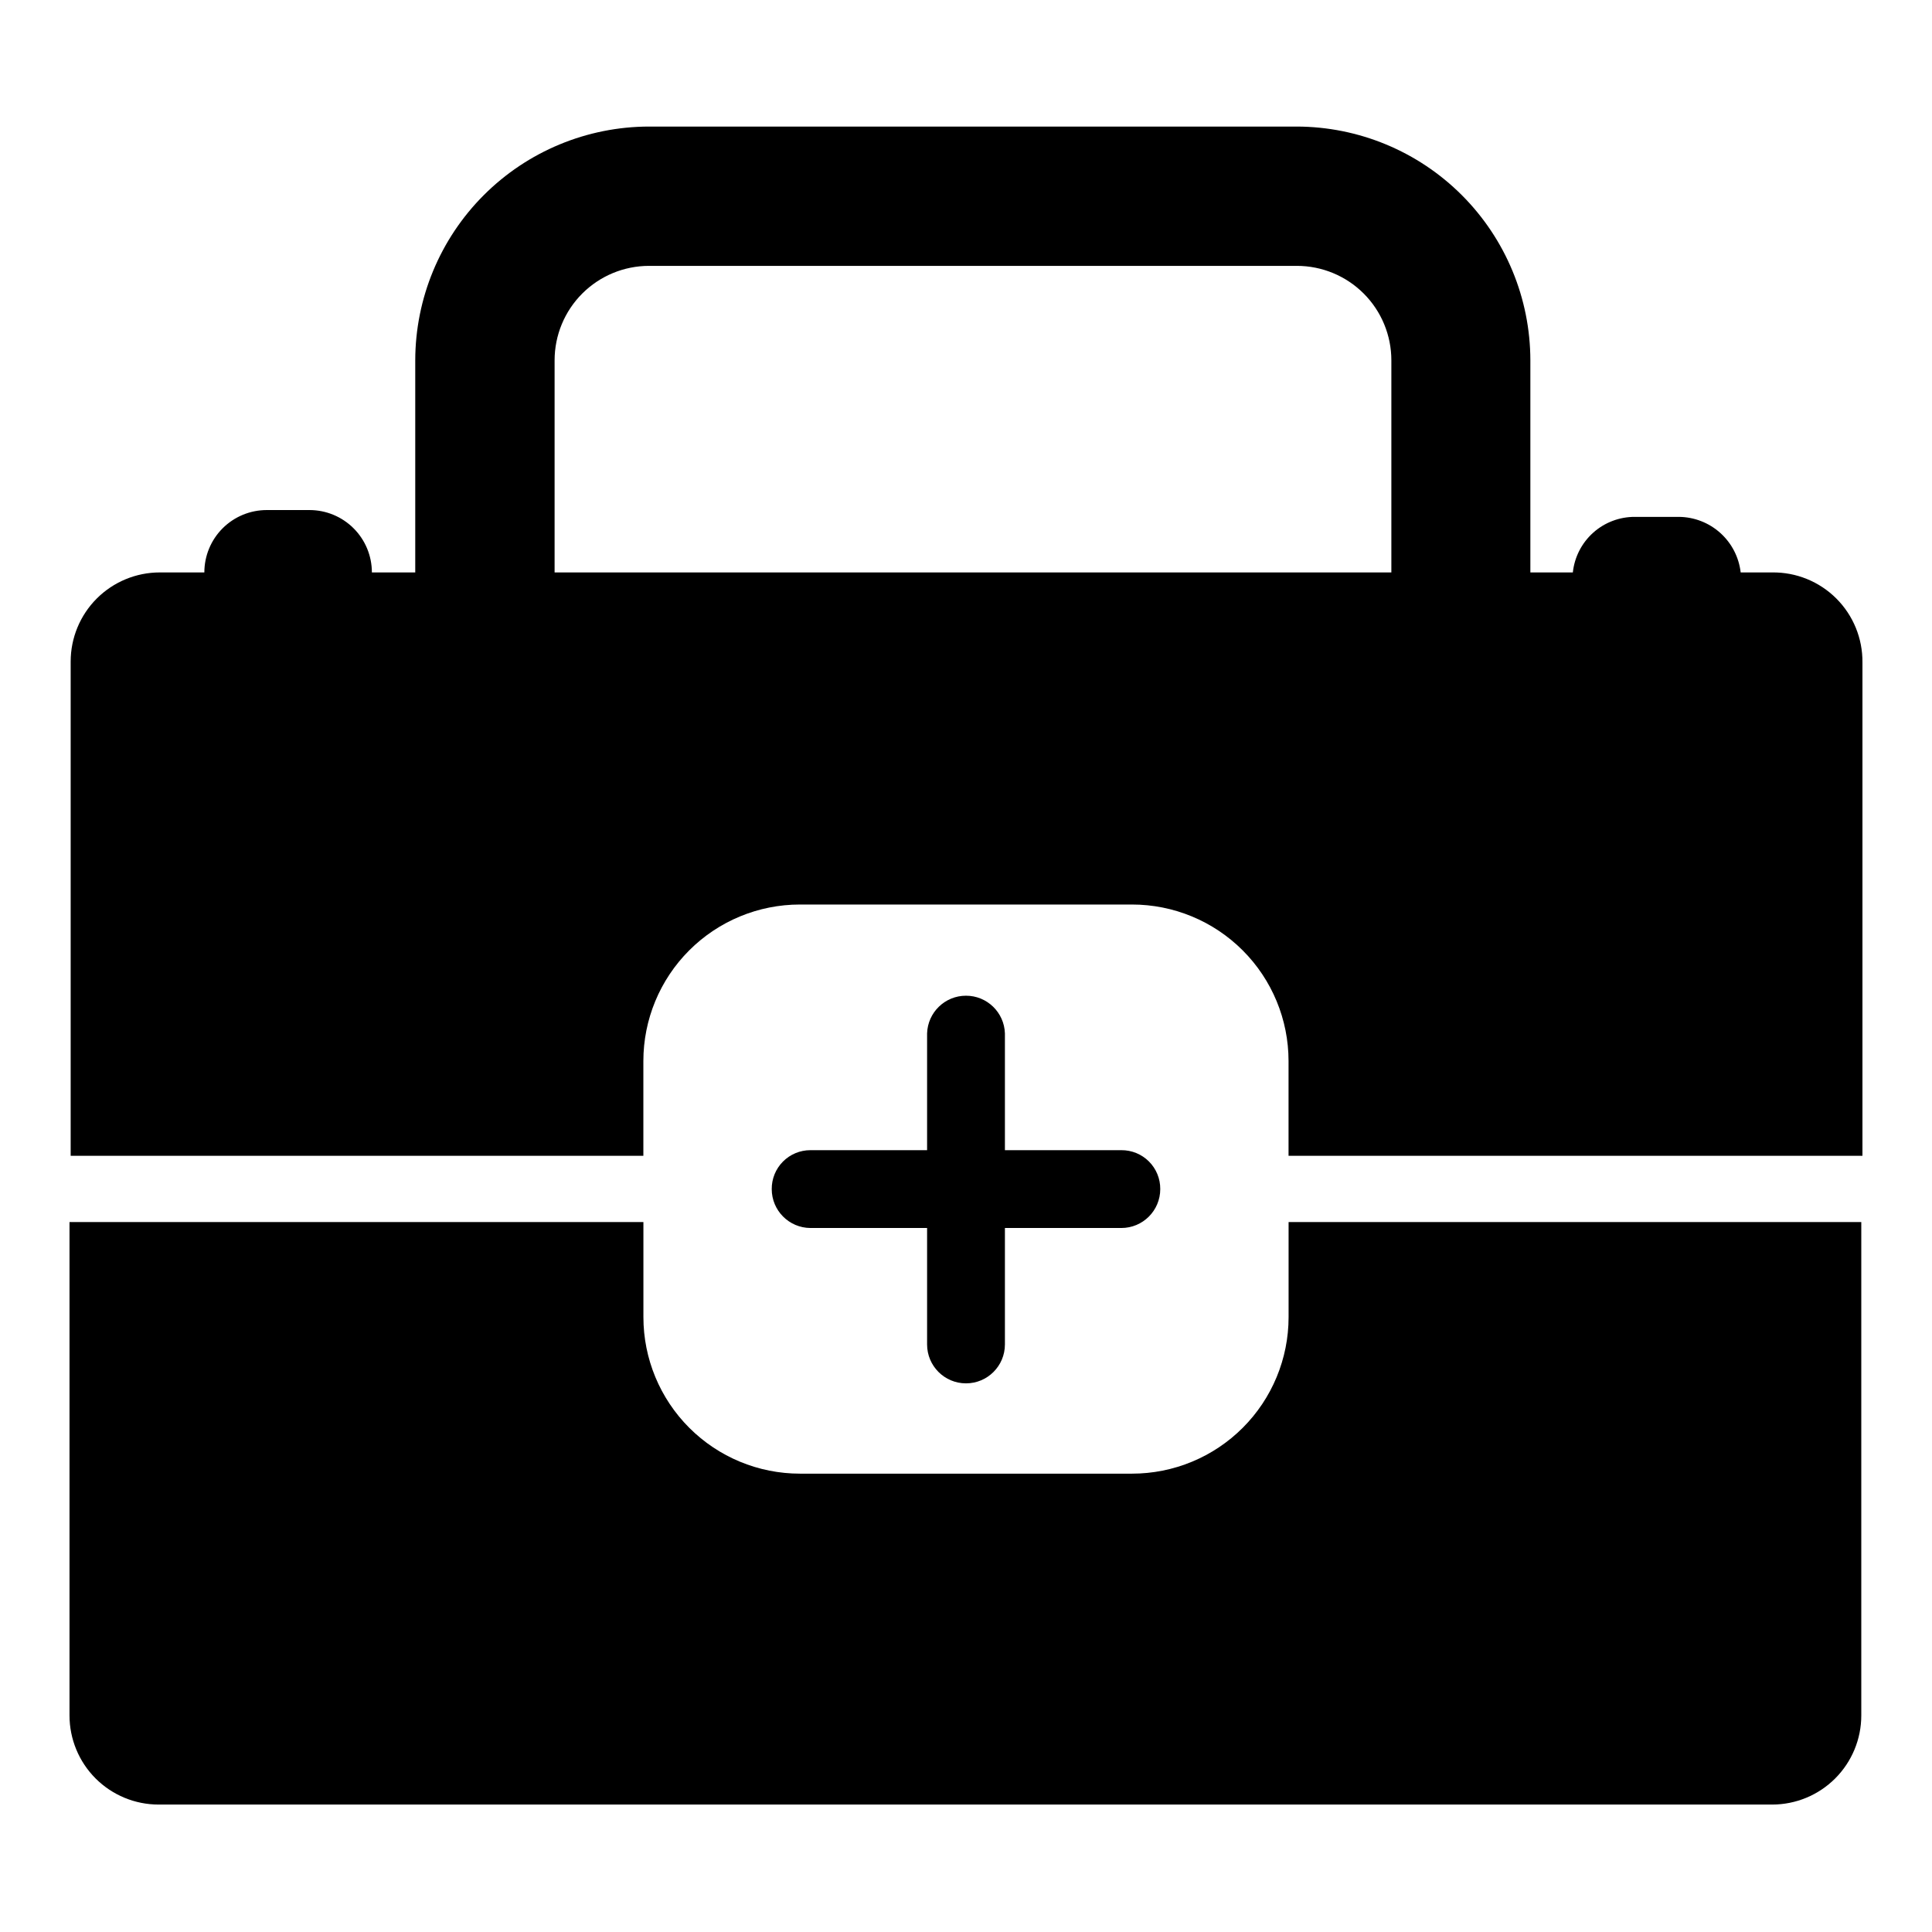
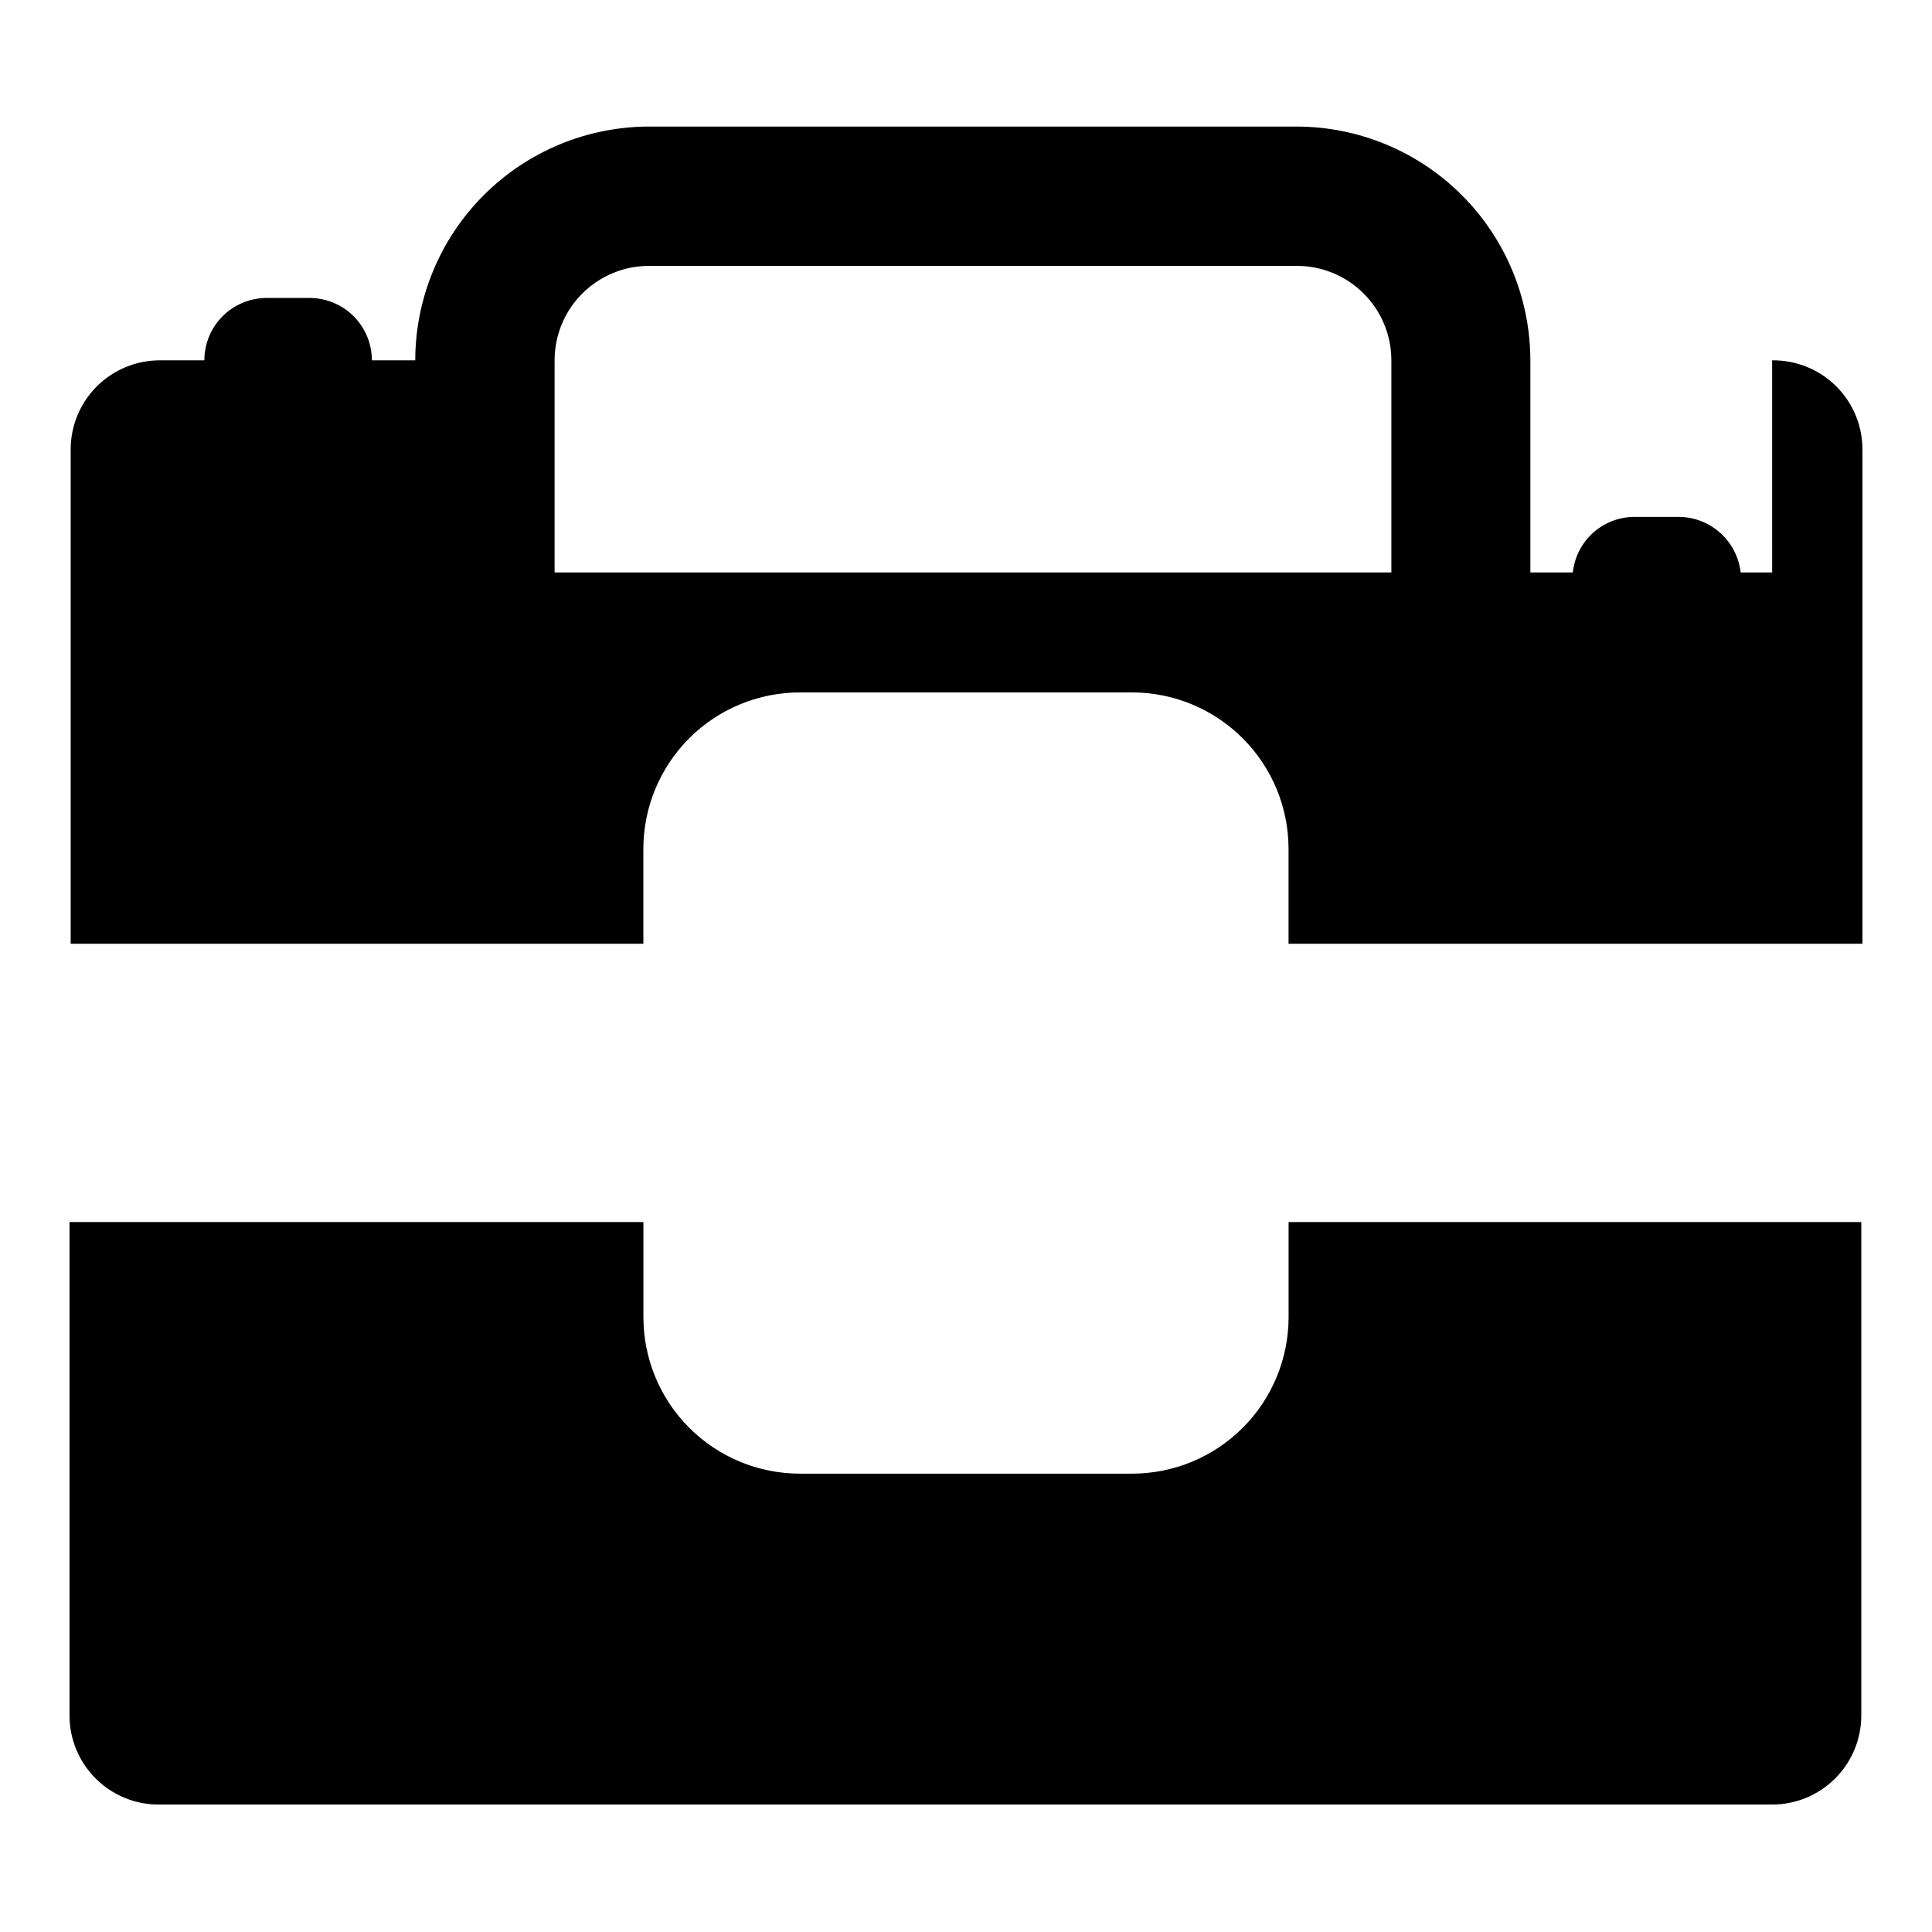
<svg xmlns="http://www.w3.org/2000/svg" fill="#000000" width="800px" height="800px" version="1.1" viewBox="144 144 512 512">
  <g>
    <path d="m485.49 493.05c0 11-4.371 21.555-12.152 29.332-7.777 7.781-18.332 12.152-29.332 12.152h-88.012c-11 0-21.555-4.371-29.332-12.152-7.781-7.777-12.152-18.332-12.152-29.332v-25.191h-152.09v130.75c0 6.262 2.488 12.27 6.914 16.699 4.43 4.43 10.438 6.918 16.699 6.918h427.61c6.266 0 12.27-2.488 16.699-6.918 4.43-4.43 6.918-10.438 6.918-16.699v-130.75h-151.77z" />
-     <path d="m613.64 295.7h-8.344c-0.461-4.031-2.383-7.754-5.398-10.465-3.016-2.711-6.918-4.227-10.977-4.258h-11.648c-4.082-0.023-8.023 1.473-11.062 4.191-3.039 2.723-4.961 6.473-5.391 10.531h-11.258v-56.207c-0.02-16.426-6.555-32.172-18.168-43.785-11.613-11.613-27.359-18.148-43.785-18.168h-171.61c-16.426 0.02-32.172 6.555-43.785 18.168s-18.148 27.359-18.168 43.785v56.207h-11.492c0-4.387-1.742-8.59-4.844-11.691-3.098-3.098-7.305-4.84-11.688-4.84h-11.336c-4.383 0-8.59 1.742-11.691 4.84-3.098 3.102-4.84 7.305-4.84 11.691h-11.809c-6.262 0-12.27 2.488-16.699 6.914-4.43 4.43-6.918 10.438-6.918 16.699v130.99h151.77v-25.113c0-11 4.371-21.555 12.152-29.332 7.777-7.781 18.332-12.152 29.332-12.152h88.012c11 0 21.555 4.371 29.332 12.152 7.781 7.777 12.152 18.332 12.152 29.332v25.113h152.09v-130.75c0.062-6.359-2.441-12.477-6.945-16.965-4.504-4.488-10.629-6.973-16.988-6.887zm-297.64-81.242h171.69c6.641 0 13.008 2.641 17.703 7.332 4.695 4.695 7.332 11.062 7.332 17.703v56.207h-221.75v-56.207c0-6.641 2.637-13.008 7.332-17.703 4.691-4.691 11.059-7.332 17.699-7.332z" />
-     <path d="m389.69 417.87v30.938h-30.938c-2.731 0-5.344 1.09-7.266 3.027-1.922 1.934-2.988 4.559-2.969 7.285 0 5.664 4.57 10.27 10.234 10.312h30.938v30.859c0 5.695 4.617 10.312 10.312 10.312s10.312-4.617 10.312-10.312v-30.859h30.859-0.004c5.695 0 10.312-4.617 10.312-10.312 0.023-2.742-1.059-5.375-2.996-7.316-1.938-1.938-4.574-3.016-7.316-2.996h-30.855v-30.938c-0.172-5.57-4.738-10-10.312-9.996-5.574-0.004-10.145 4.426-10.312 9.996z" />
+     <path d="m613.64 295.7h-8.344c-0.461-4.031-2.383-7.754-5.398-10.465-3.016-2.711-6.918-4.227-10.977-4.258h-11.648c-4.082-0.023-8.023 1.473-11.062 4.191-3.039 2.723-4.961 6.473-5.391 10.531h-11.258v-56.207c-0.02-16.426-6.555-32.172-18.168-43.785-11.613-11.613-27.359-18.148-43.785-18.168h-171.61c-16.426 0.02-32.172 6.555-43.785 18.168s-18.148 27.359-18.168 43.785h-11.492c0-4.387-1.742-8.59-4.844-11.691-3.098-3.098-7.305-4.84-11.688-4.84h-11.336c-4.383 0-8.59 1.742-11.691 4.84-3.098 3.102-4.84 7.305-4.84 11.691h-11.809c-6.262 0-12.27 2.488-16.699 6.914-4.43 4.43-6.918 10.438-6.918 16.699v130.99h151.77v-25.113c0-11 4.371-21.555 12.152-29.332 7.777-7.781 18.332-12.152 29.332-12.152h88.012c11 0 21.555 4.371 29.332 12.152 7.781 7.777 12.152 18.332 12.152 29.332v25.113h152.09v-130.75c0.062-6.359-2.441-12.477-6.945-16.965-4.504-4.488-10.629-6.973-16.988-6.887zm-297.64-81.242h171.69c6.641 0 13.008 2.641 17.703 7.332 4.695 4.695 7.332 11.062 7.332 17.703v56.207h-221.75v-56.207c0-6.641 2.637-13.008 7.332-17.703 4.691-4.691 11.059-7.332 17.699-7.332z" />
  </g>
</svg>